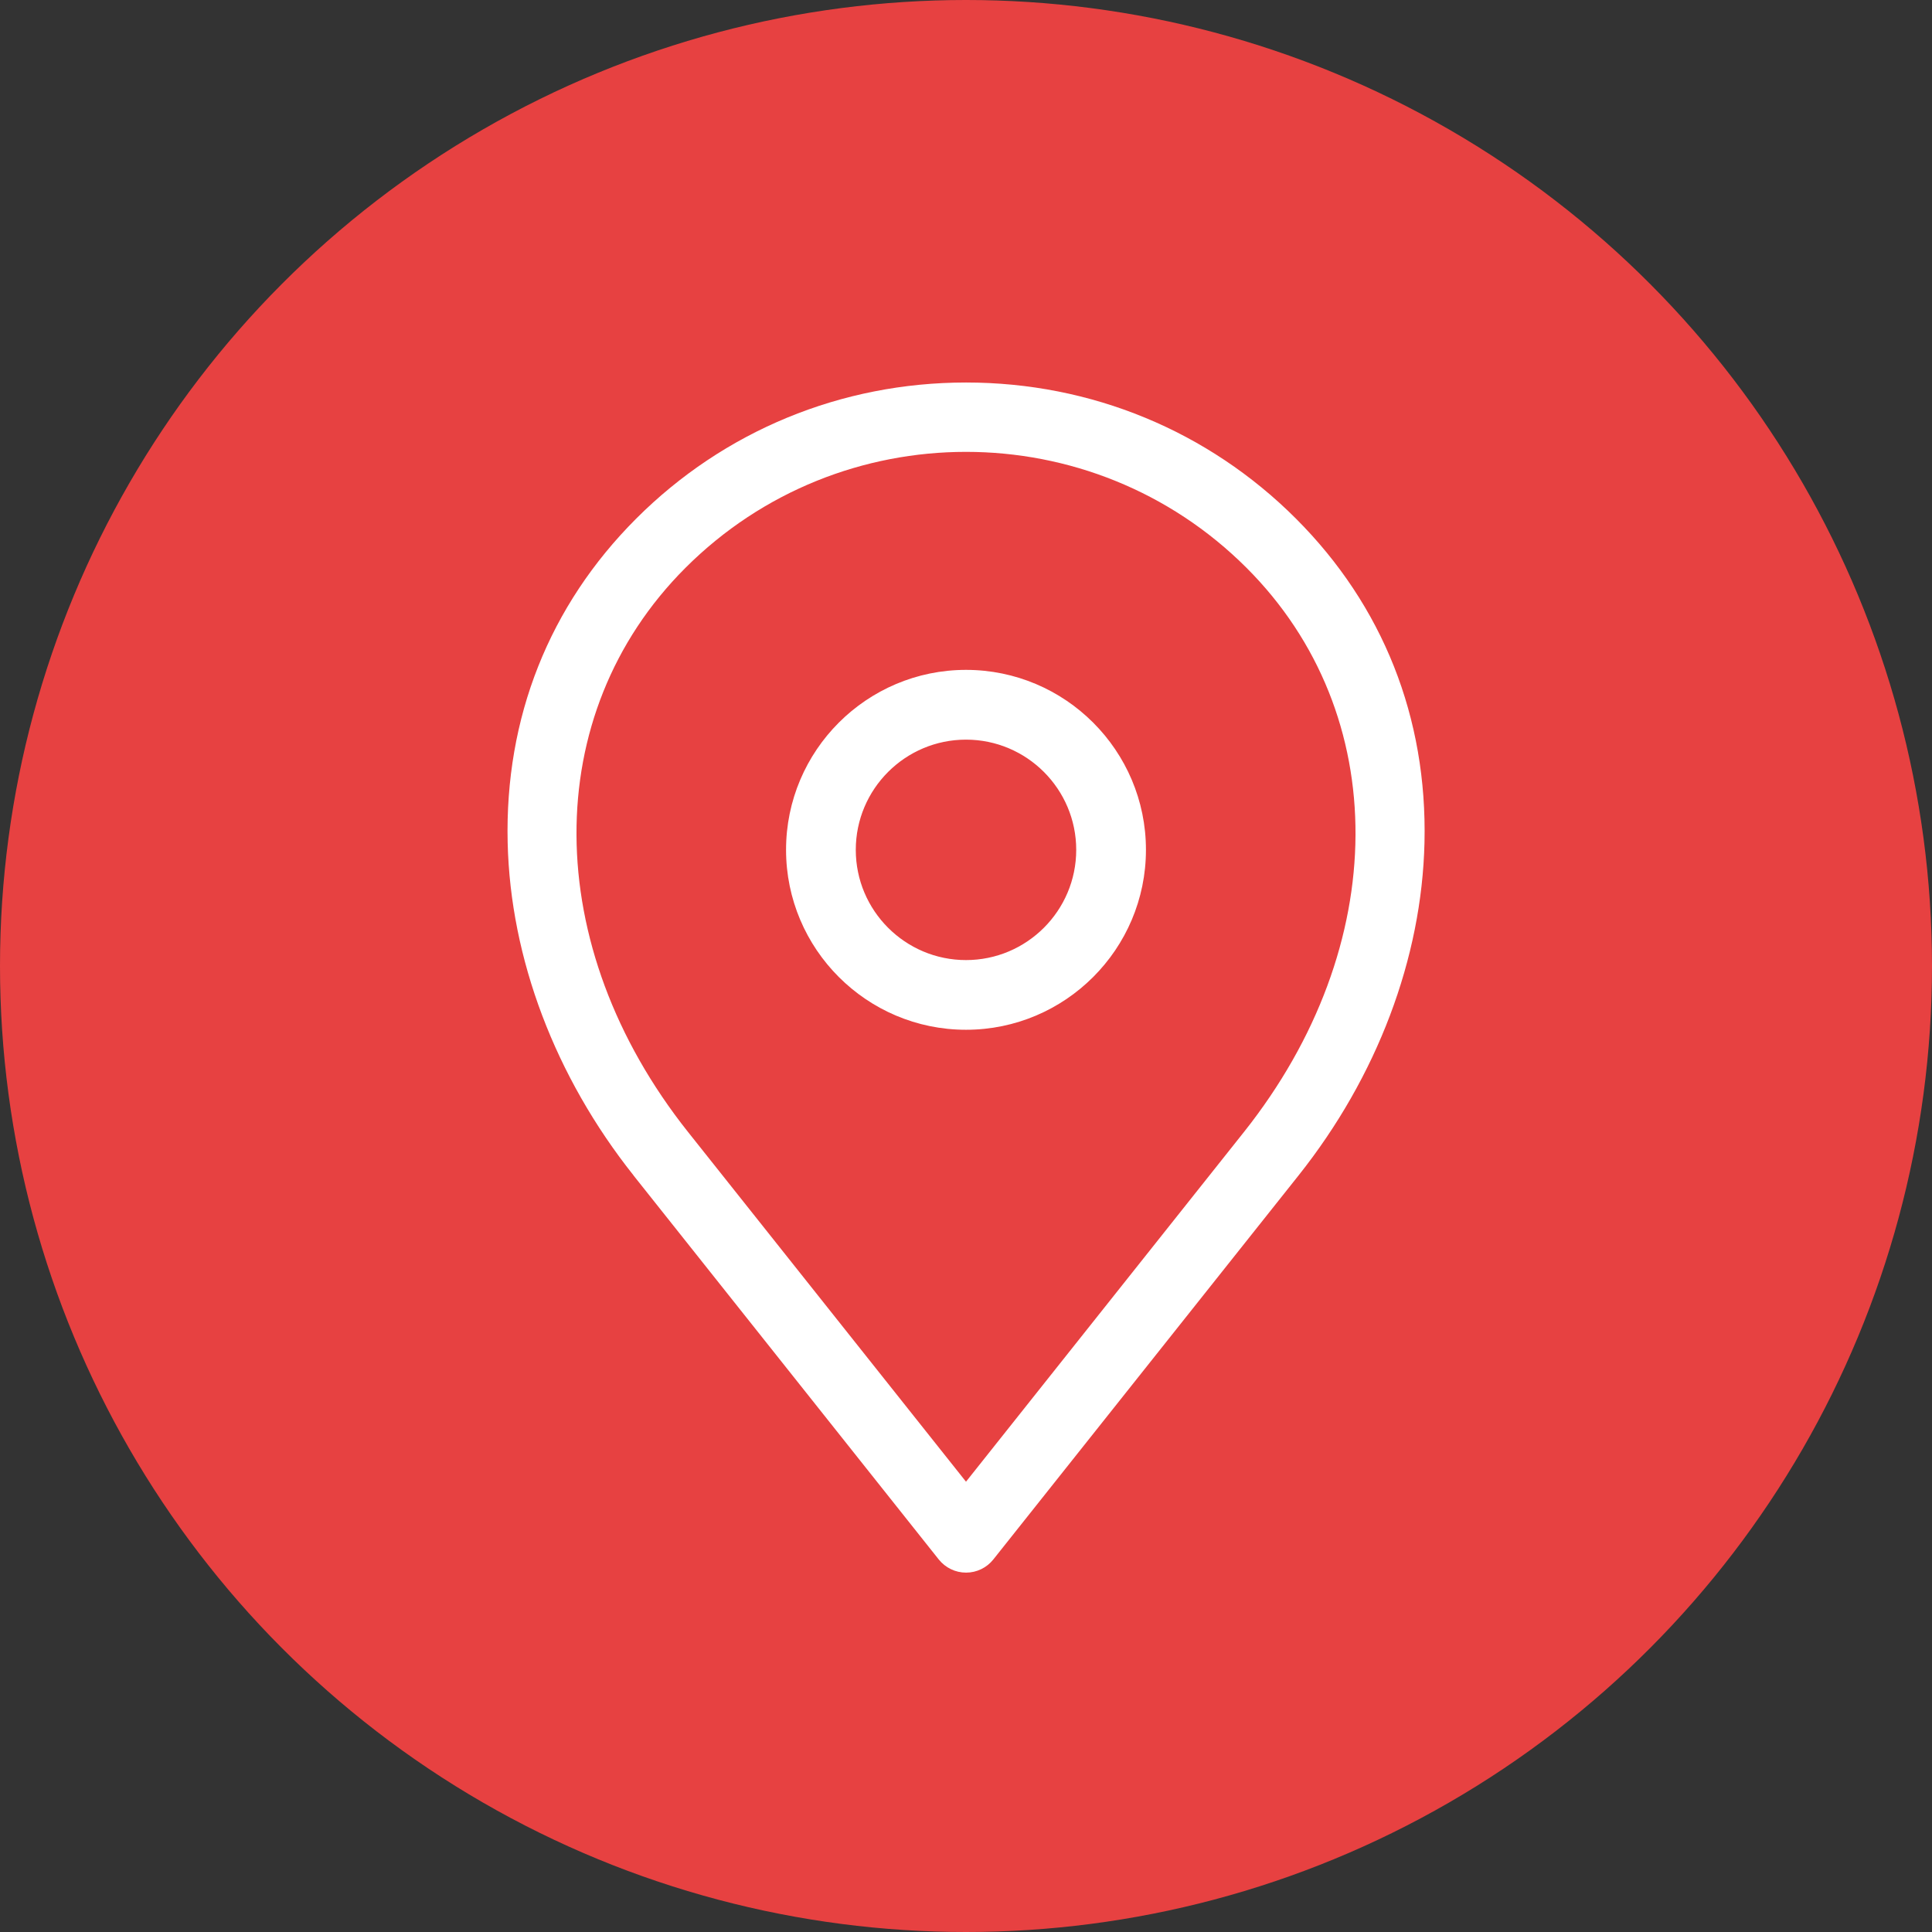
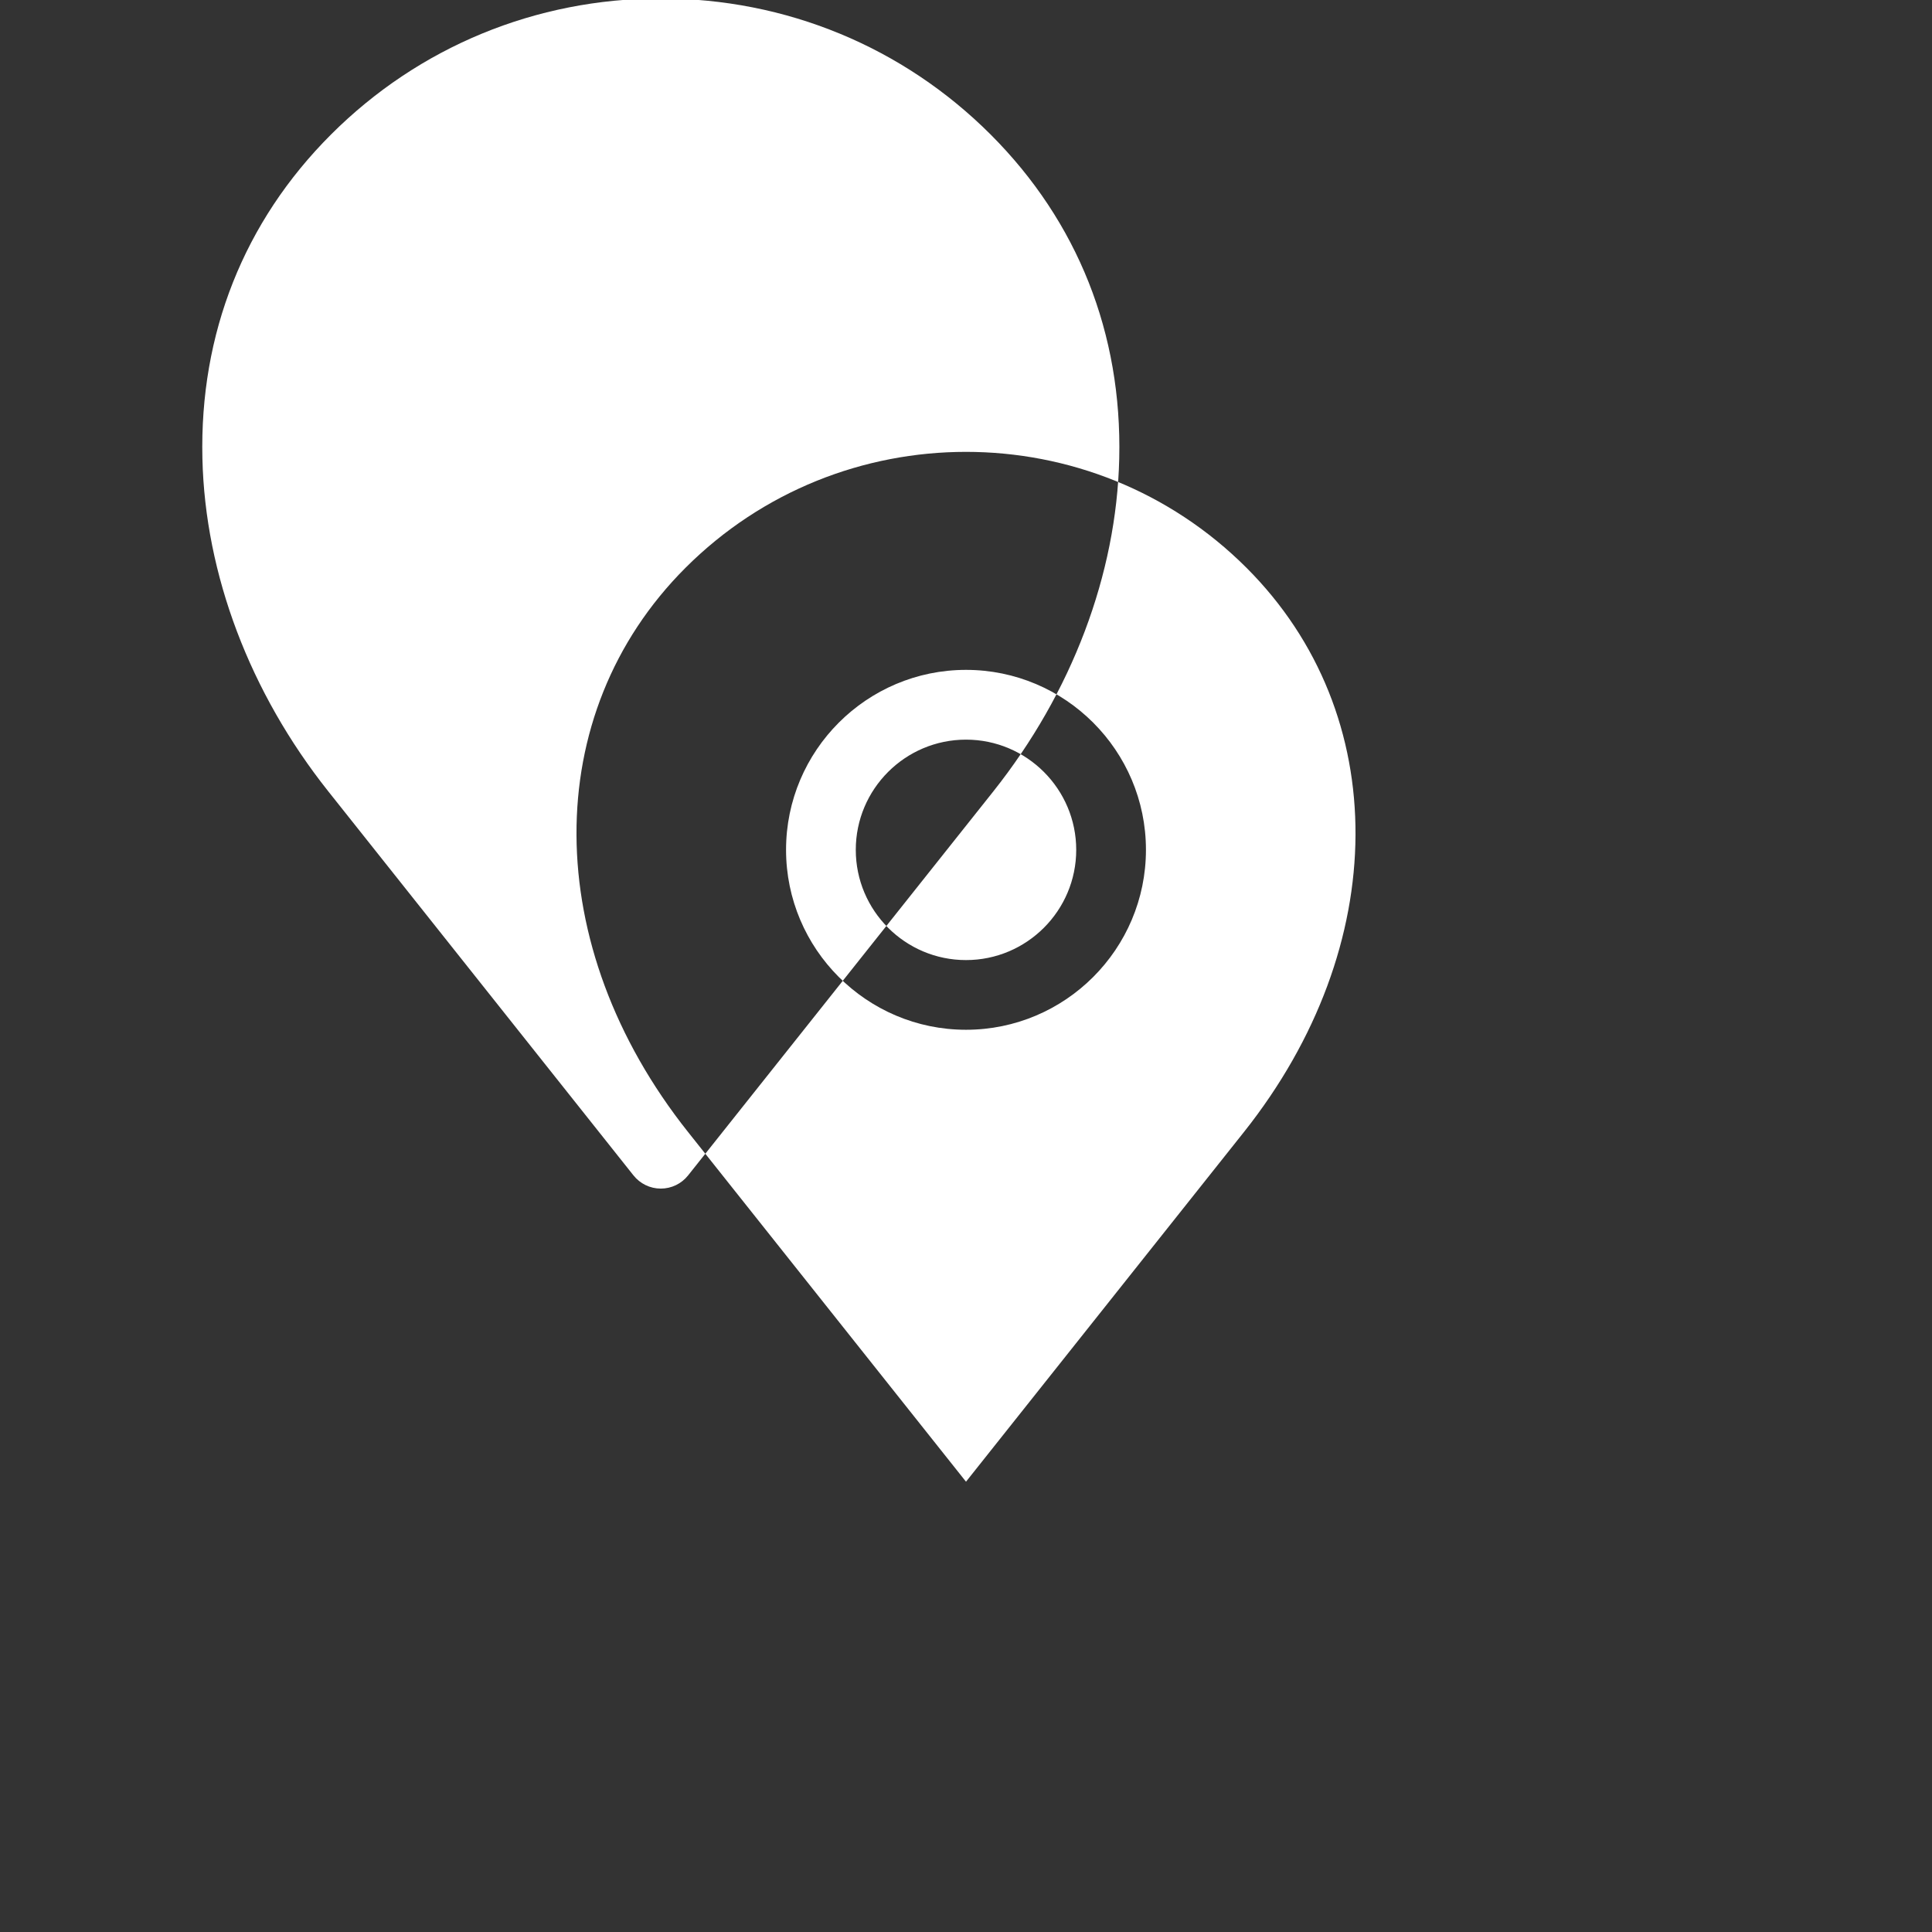
<svg xmlns="http://www.w3.org/2000/svg" id="Capa_1" data-name="Capa 1" viewBox="0 0 518.68 518.68">
  <rect x="0" y="0" width="518.68" height="518.68" fill="#333333" stroke="none" />
-   <circle cx="259.34" cy="259.34" r="259.34" style="fill: #e74141; stroke-width: 0px;" />
-   <path d="M170.07,315.56l81.95,103.1c1.78,2.23,4.47,3.54,7.33,3.54s5.55-1.3,7.33-3.54l81.95-103.1c21.08-26.52,33.08-58.25,33.8-89.36.78-33.54-11.16-63.61-34.51-86.97-23.57-23.57-55.02-36.54-88.56-36.54s-65,12.98-88.56,36.54c-23.36,23.36-35.29,53.43-34.51,86.97.72,31.11,12.73,62.85,33.8,89.36h0ZM184.01,152.46c20.77-20.77,48.05-31.15,75.33-31.15s54.56,10.38,75.33,31.15c39.25,39.25,38.96,101.53-.71,151.45l-74.62,93.88-74.62-93.88c-39.67-49.92-39.96-112.19-.71-151.45h0ZM259.34,276.46c26.64,0,48.31-21.67,48.31-48.31s-21.67-48.31-48.31-48.31-48.31,21.67-48.31,48.31,21.67,48.31,48.31,48.31ZM259.34,198.57c16.32,0,29.59,13.27,29.59,29.59s-13.27,29.59-29.59,29.59-29.59-13.27-29.59-29.59,13.27-29.59,29.59-29.59Z" style="fill: #fff; stroke-width: 0px;" />
+   <path d="M170.07,315.56c1.78,2.23,4.47,3.54,7.33,3.54s5.55-1.3,7.33-3.54l81.95-103.1c21.08-26.52,33.08-58.25,33.8-89.36.78-33.54-11.16-63.61-34.51-86.97-23.57-23.57-55.02-36.54-88.56-36.54s-65,12.98-88.56,36.54c-23.36,23.36-35.29,53.43-34.51,86.97.72,31.11,12.73,62.85,33.8,89.36h0ZM184.01,152.46c20.77-20.77,48.05-31.15,75.33-31.15s54.56,10.38,75.33,31.15c39.25,39.25,38.96,101.53-.71,151.45l-74.62,93.88-74.62-93.88c-39.67-49.92-39.96-112.19-.71-151.45h0ZM259.34,276.46c26.64,0,48.31-21.67,48.31-48.31s-21.67-48.31-48.31-48.31-48.31,21.67-48.31,48.31,21.67,48.31,48.31,48.31ZM259.34,198.57c16.32,0,29.59,13.27,29.59,29.59s-13.27,29.59-29.59,29.59-29.59-13.27-29.59-29.59,13.27-29.59,29.59-29.59Z" style="fill: #fff; stroke-width: 0px;" />
</svg>